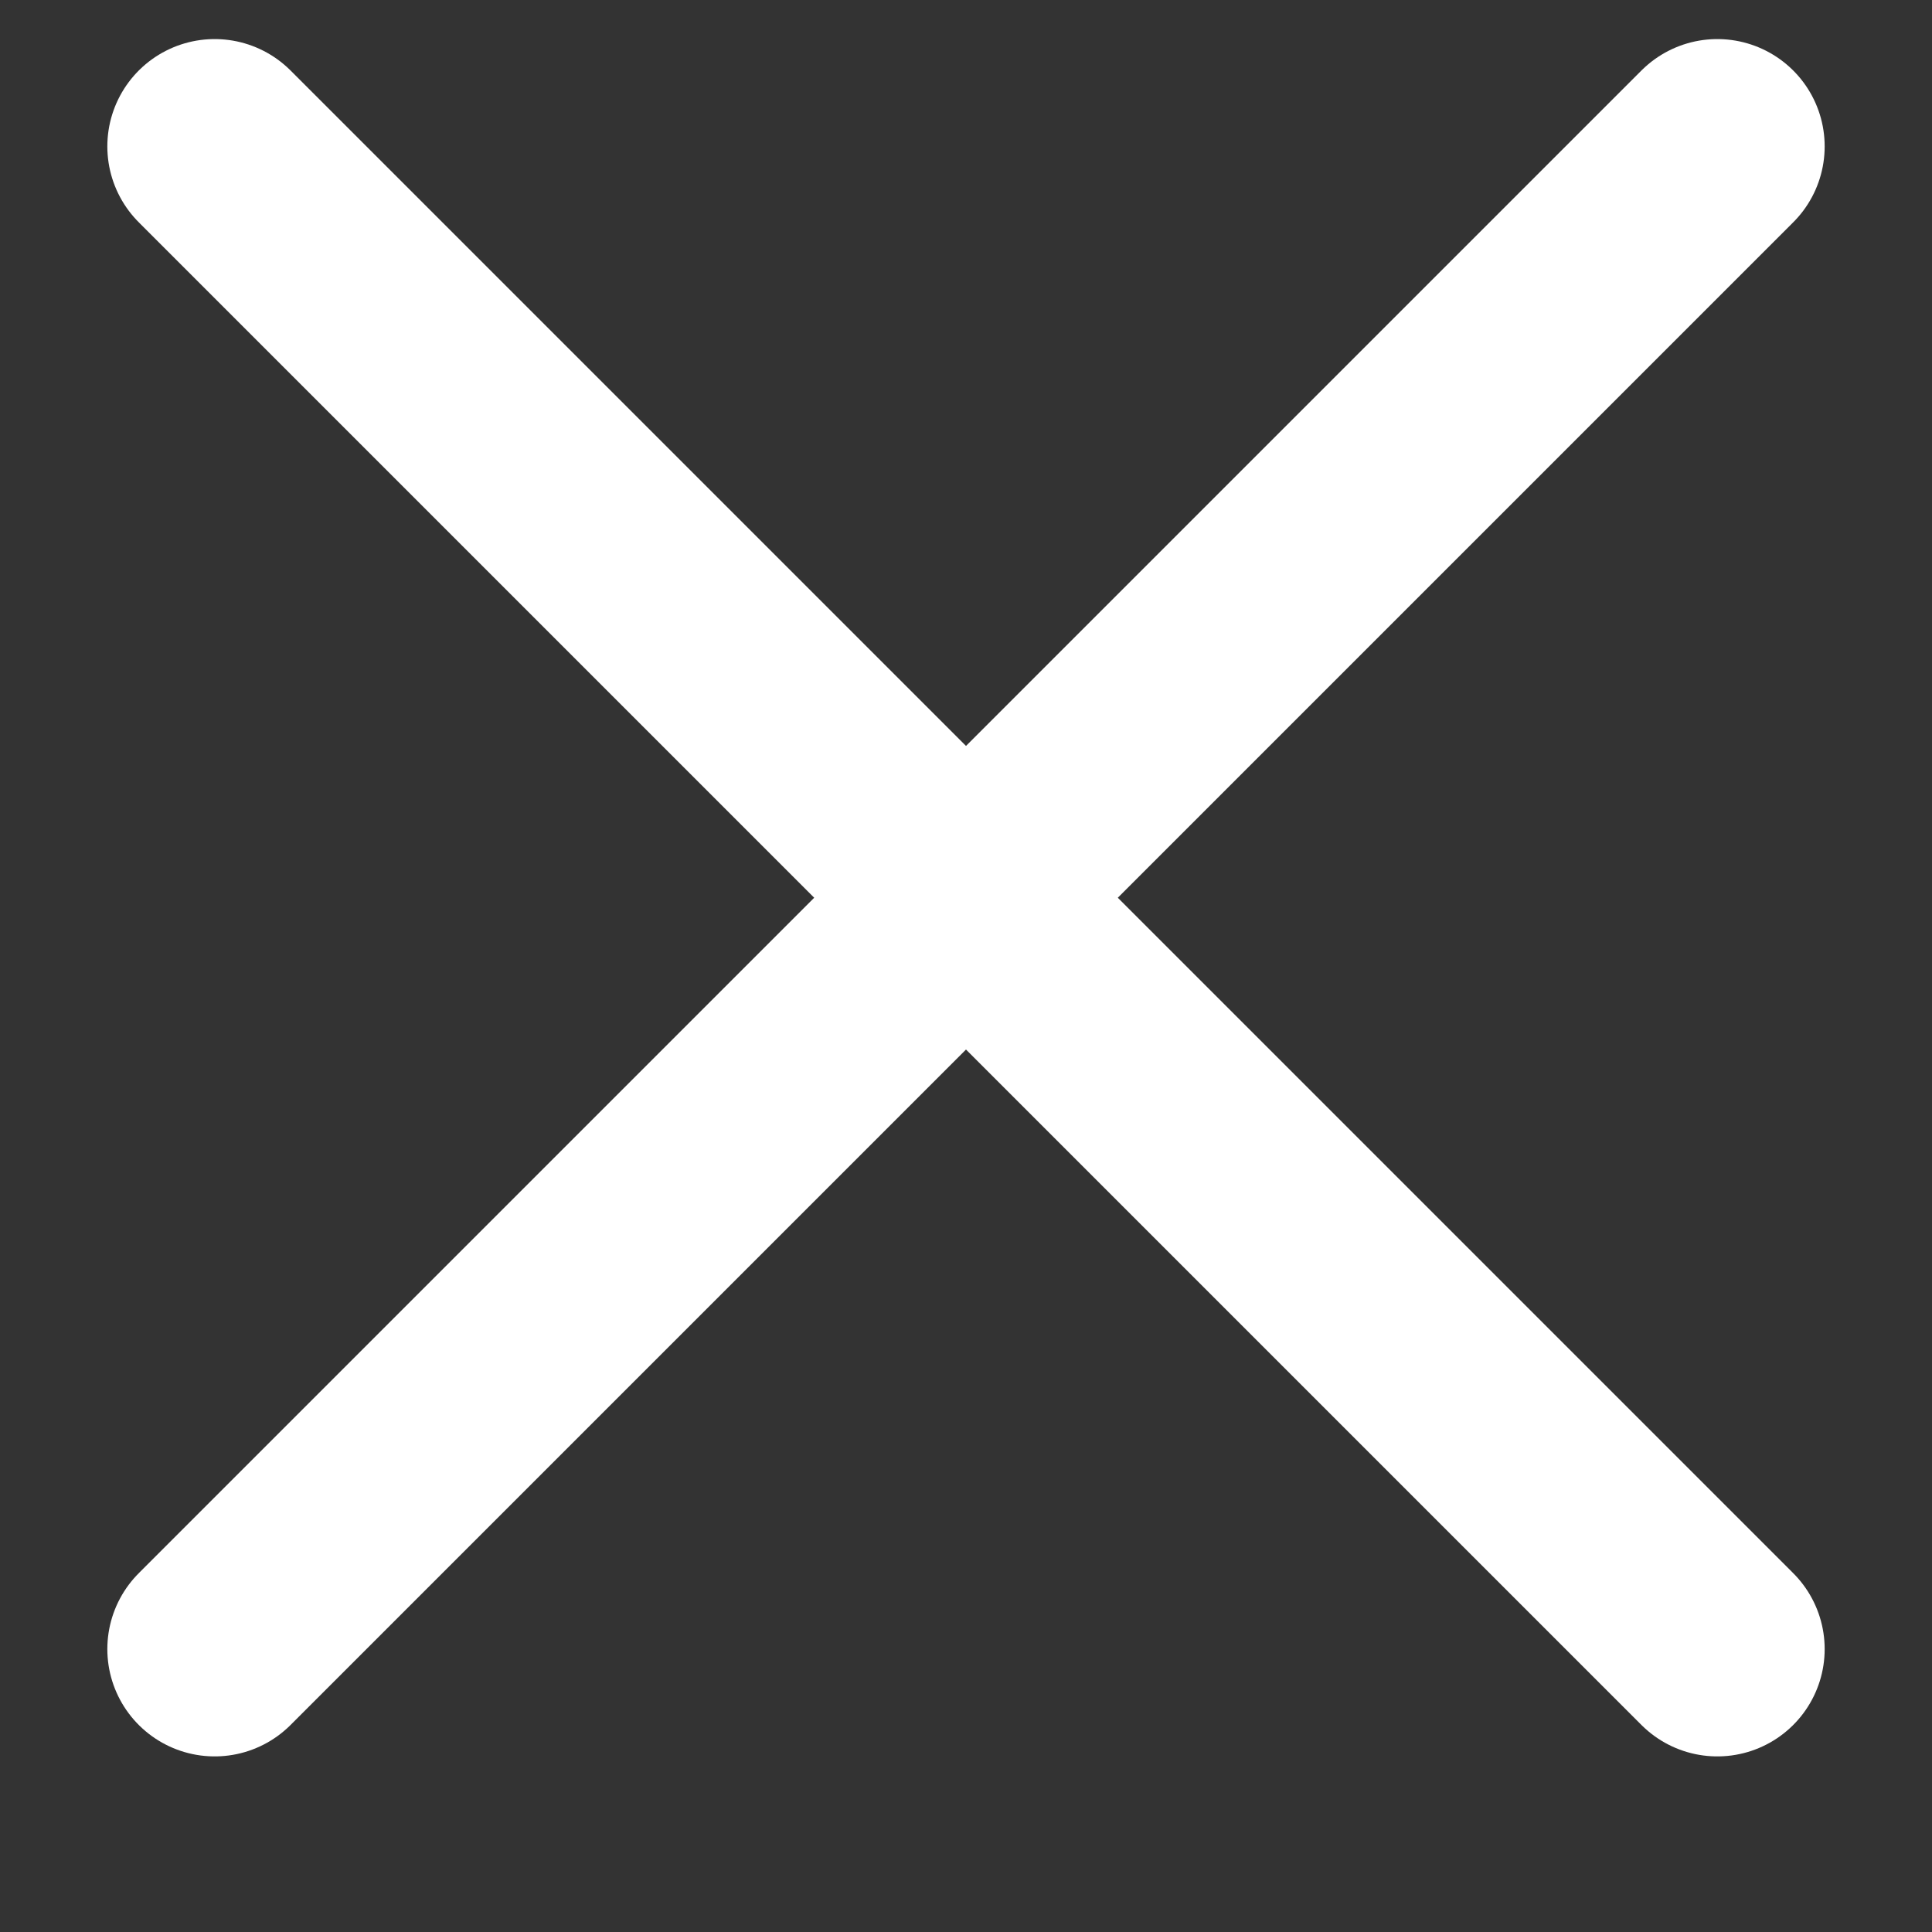
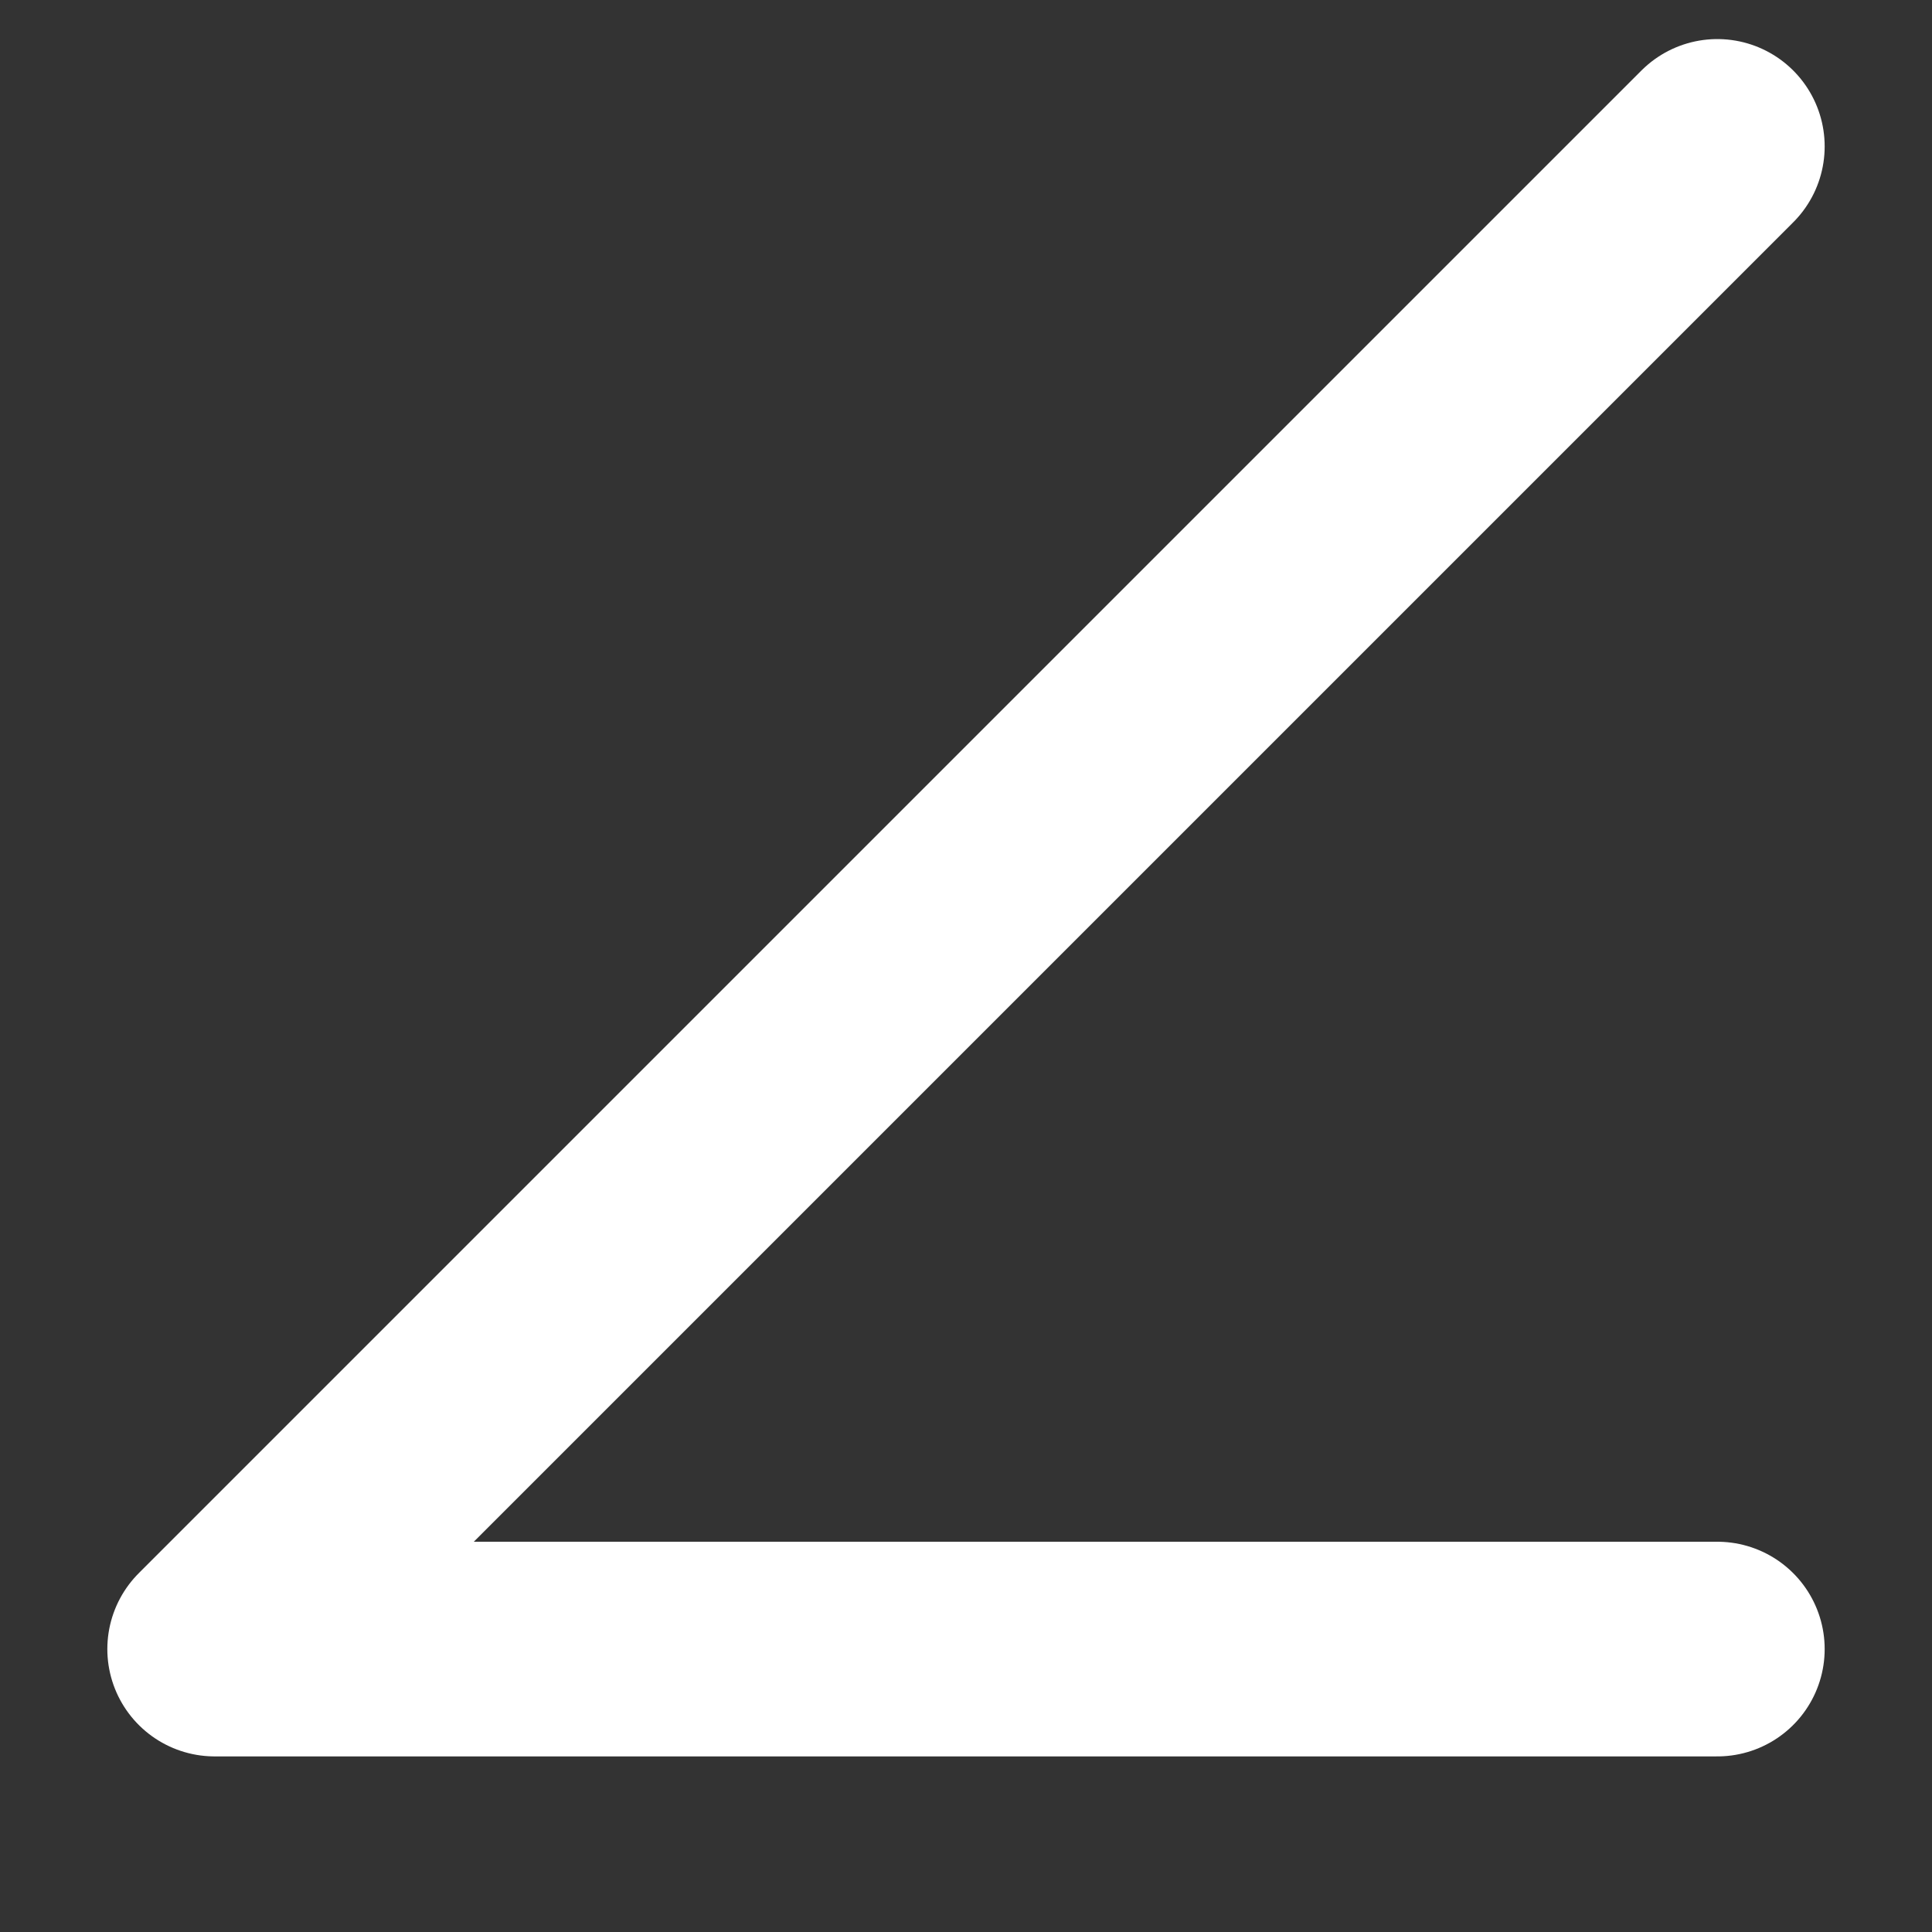
<svg xmlns="http://www.w3.org/2000/svg" width="9" height="9" viewBox="0 0 9 9" fill="none">
  <rect x="0" y="0" width="9" height="9" fill="#333333" stroke="none" />
-   <path d="M8 0.682L1 7.682M1 0.682L8 7.682" stroke="white" stroke-linecap="round" stroke-linejoin="round" />
+   <path d="M8 0.682L1 7.682L8 7.682" stroke="white" stroke-linecap="round" stroke-linejoin="round" />
</svg>